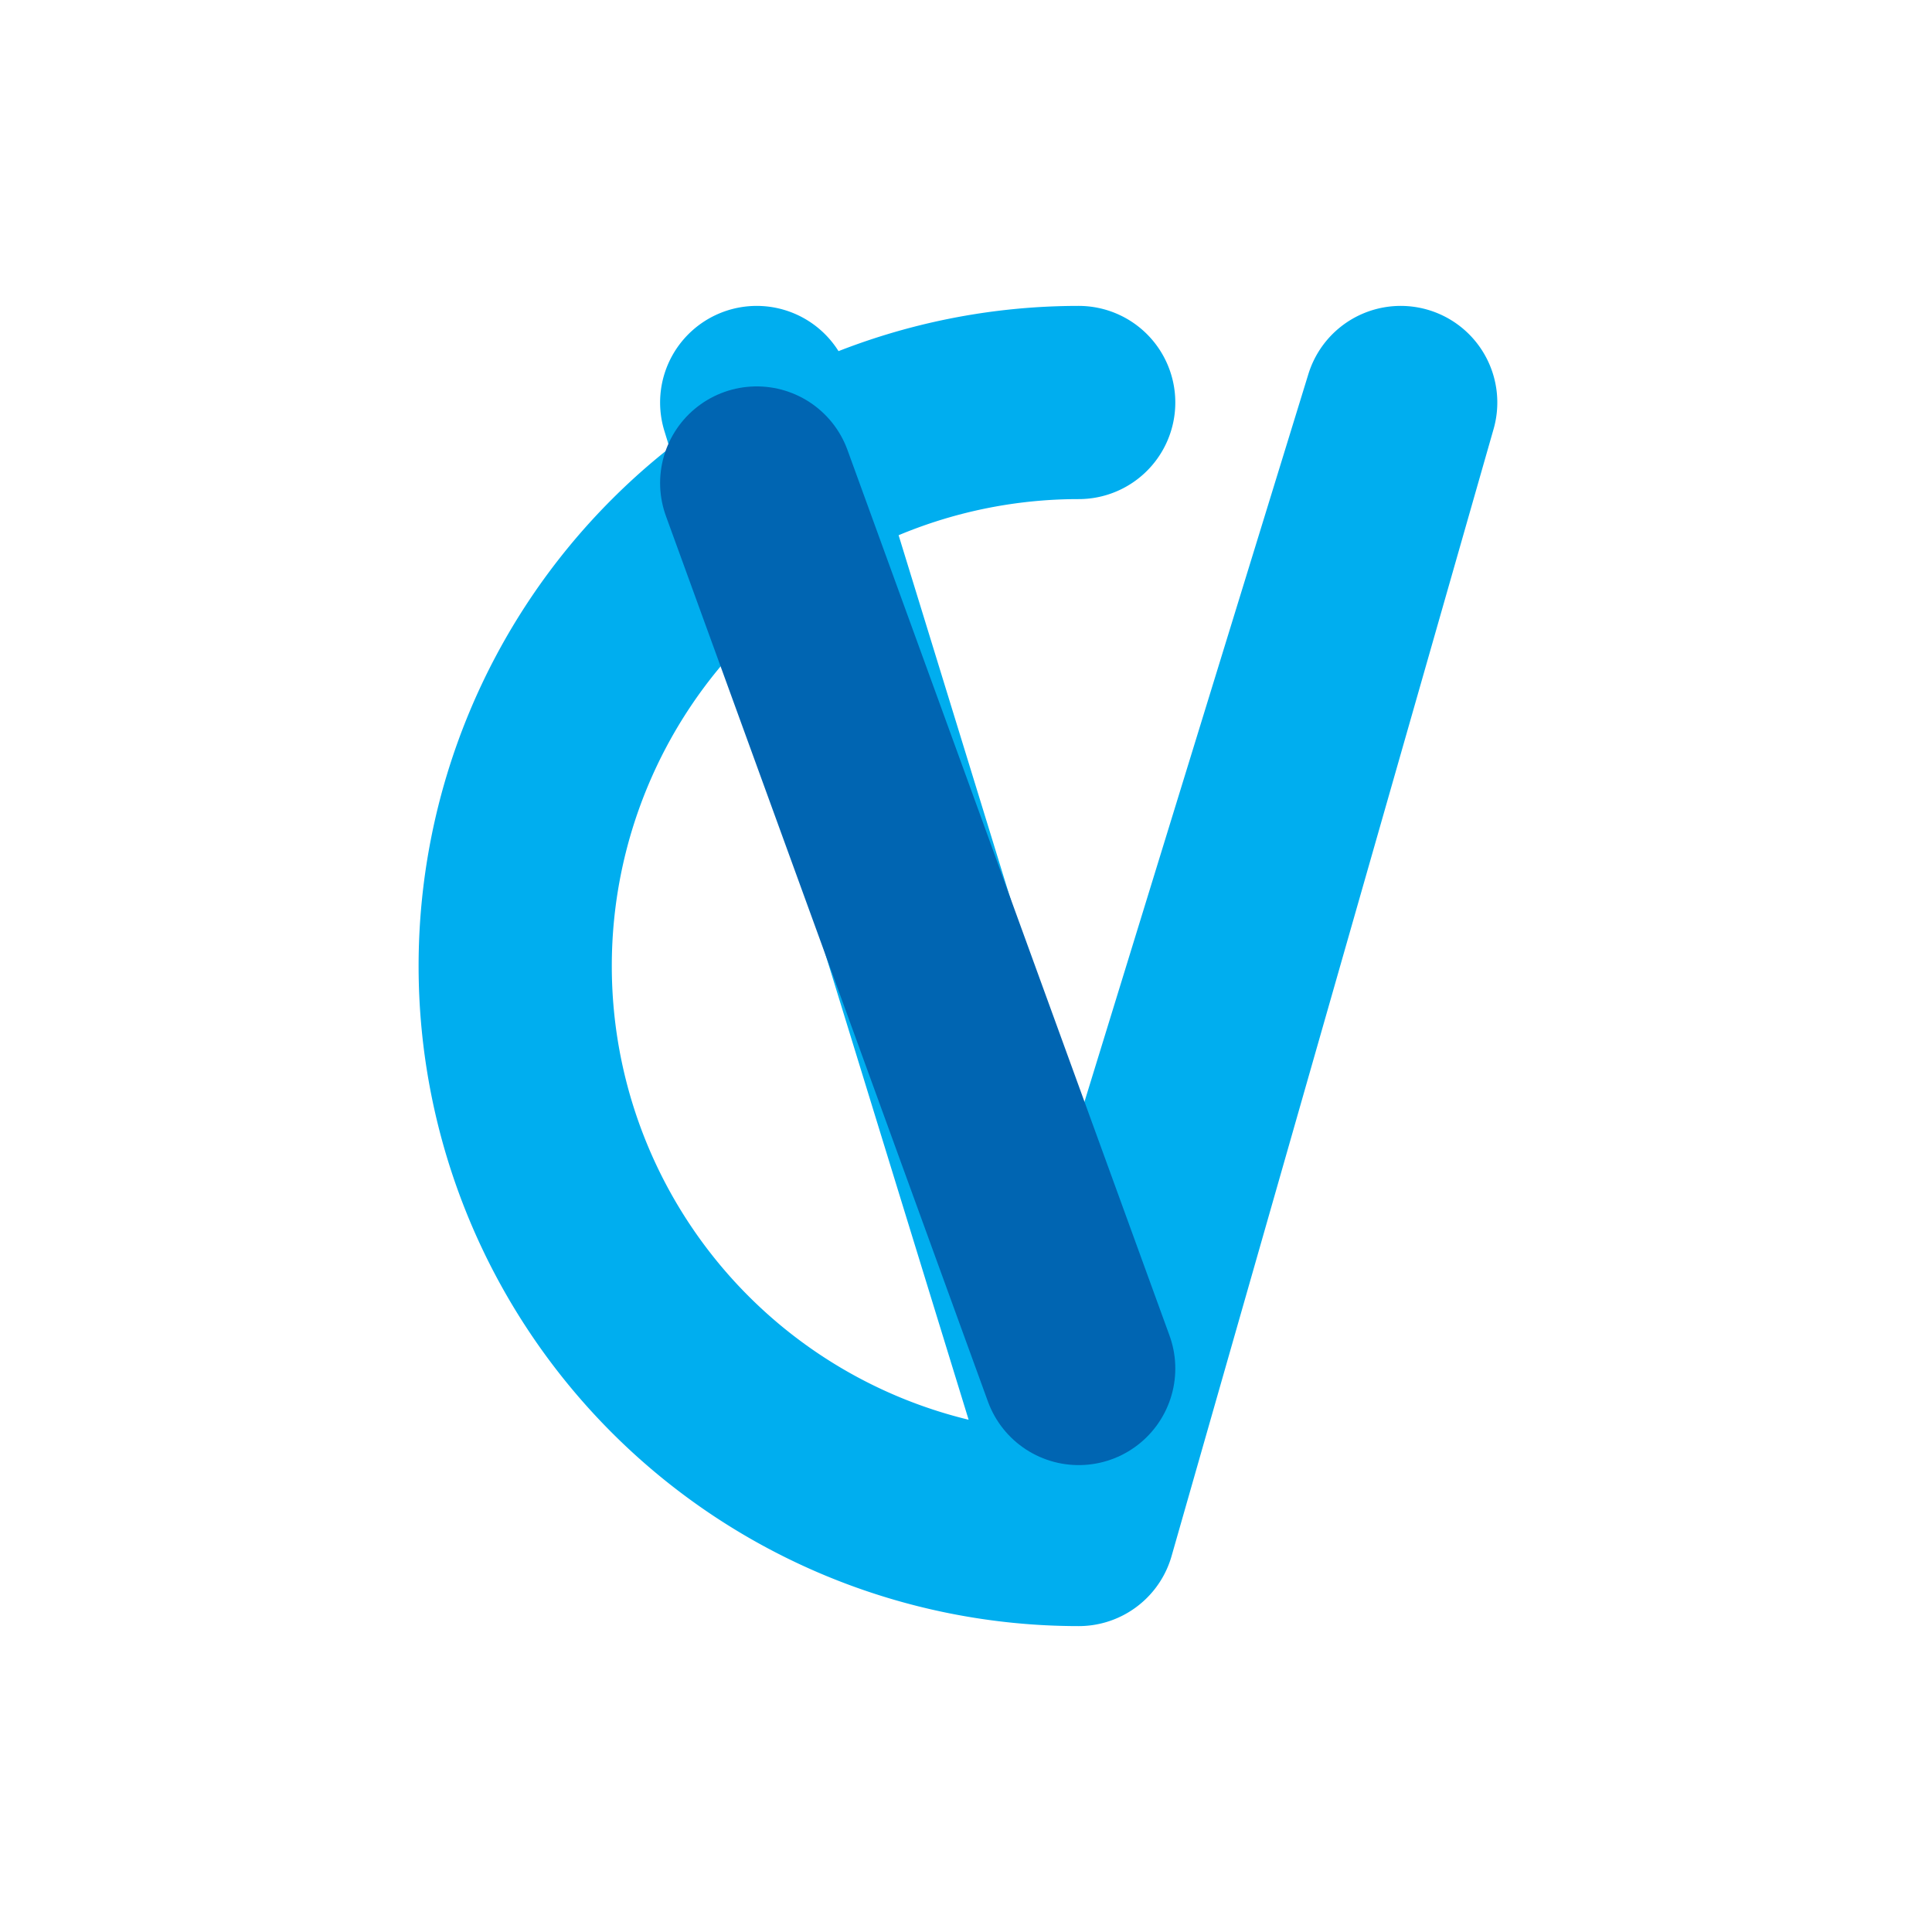
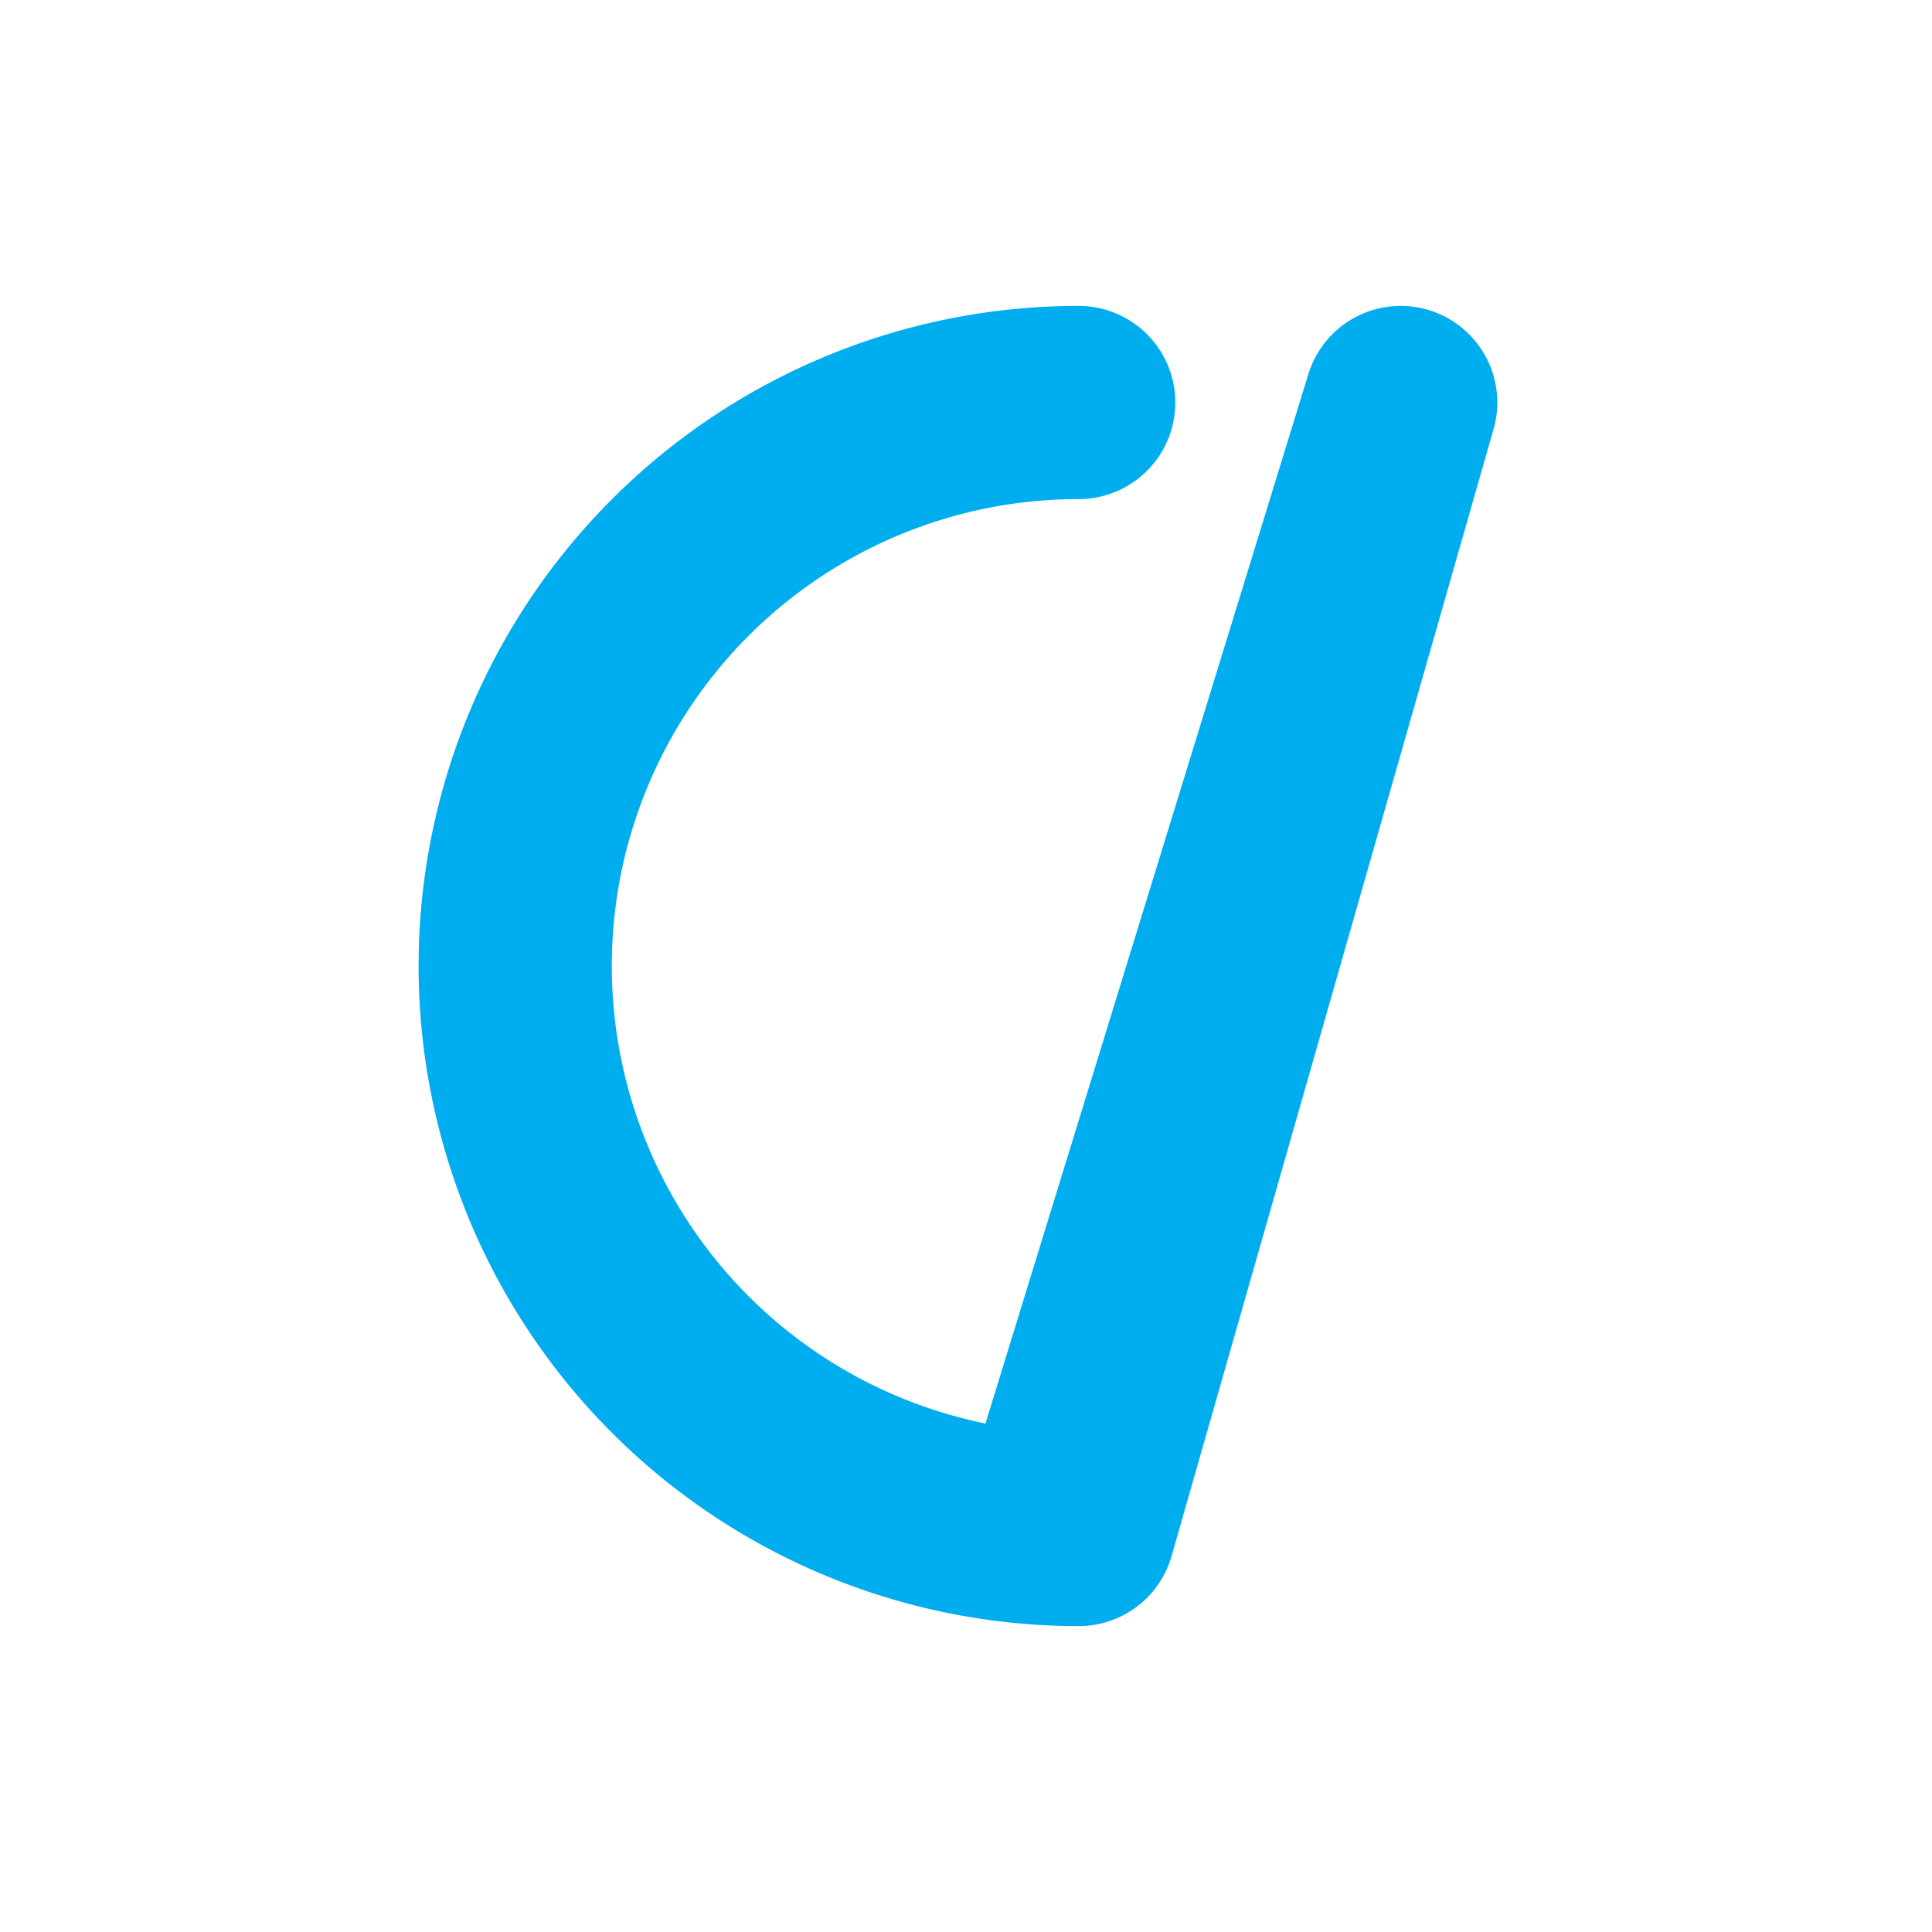
<svg xmlns="http://www.w3.org/2000/svg" viewBox="0 0 120 120">
  <g transform="translate(12, 15)">
-     <path d="M 55 10              A 35 35 0 1 0 55 80              L 55 80              L 75 10              L 55 75              L 35 10" fill="none" stroke="#00AEEF" stroke-width="12" stroke-linecap="round" stroke-linejoin="round" />
-     <path d="M 35 15 L 55 70" fill="none" stroke="#0065B2" stroke-width="12" stroke-linecap="round" />
+     <path d="M 55 10              A 35 35 0 1 0 55 80              L 55 80              L 75 10              L 55 75              " fill="none" stroke="#00AEEF" stroke-width="12" stroke-linecap="round" stroke-linejoin="round" />
  </g>
</svg>